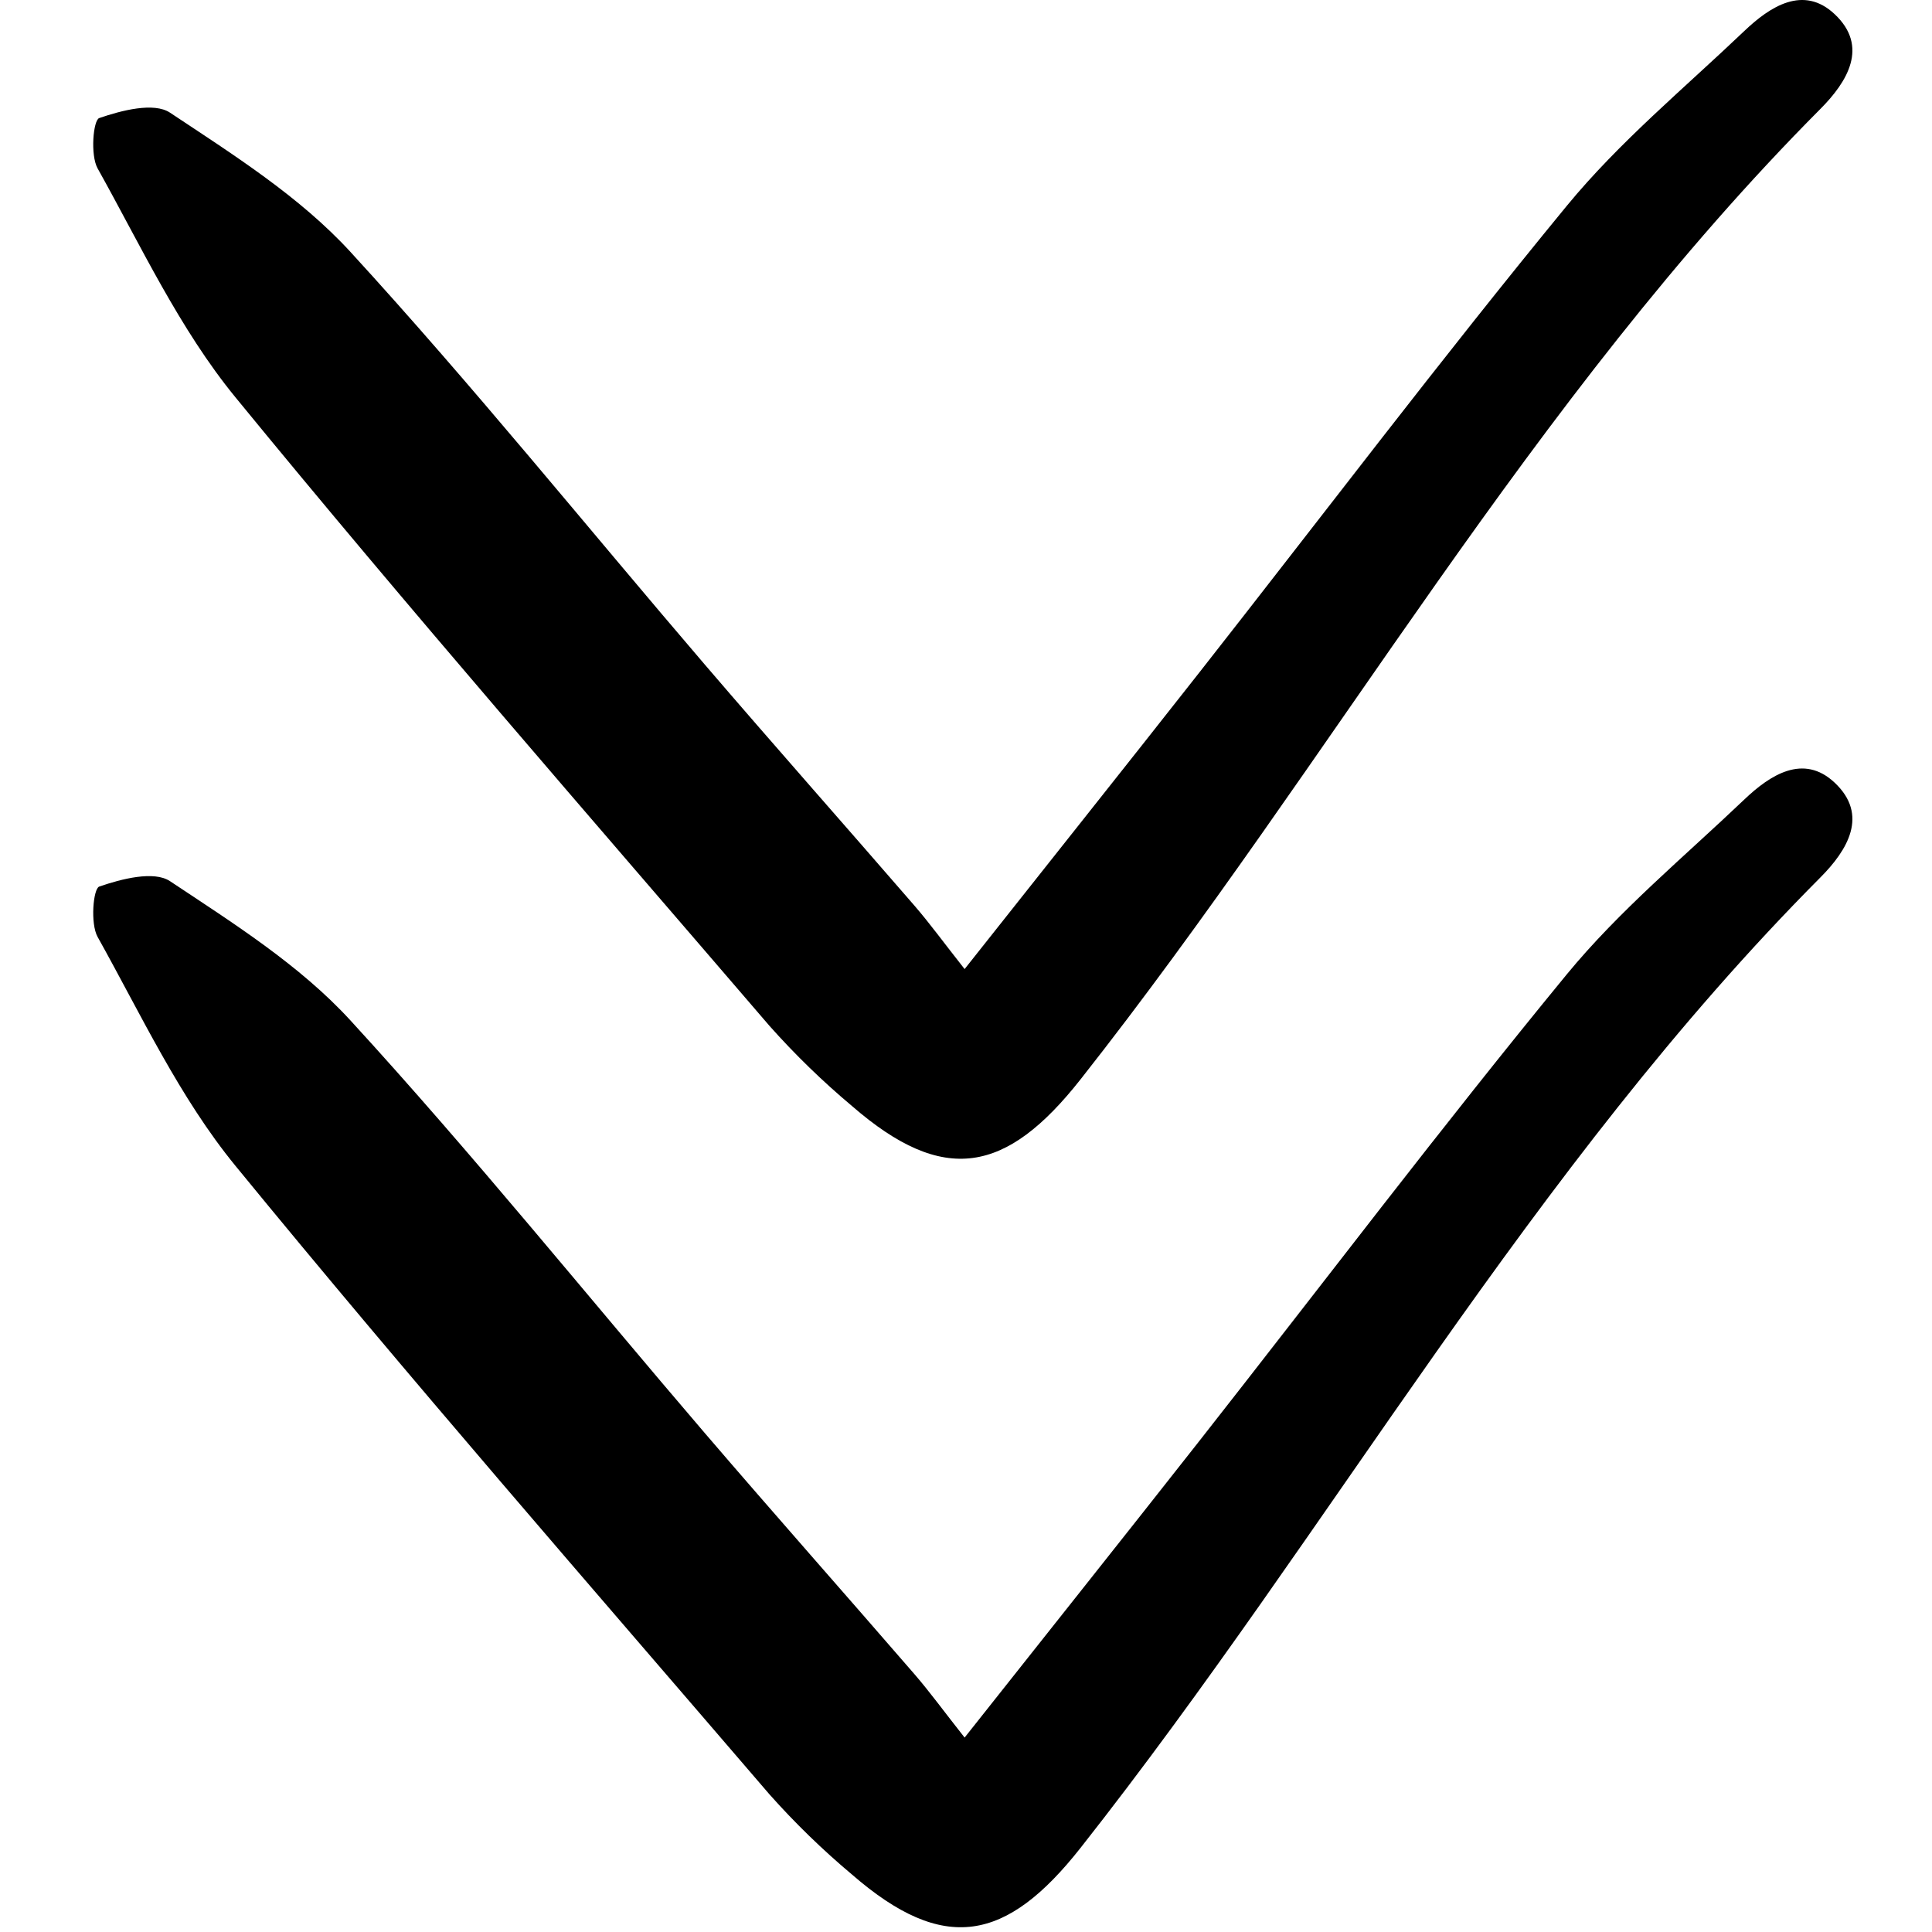
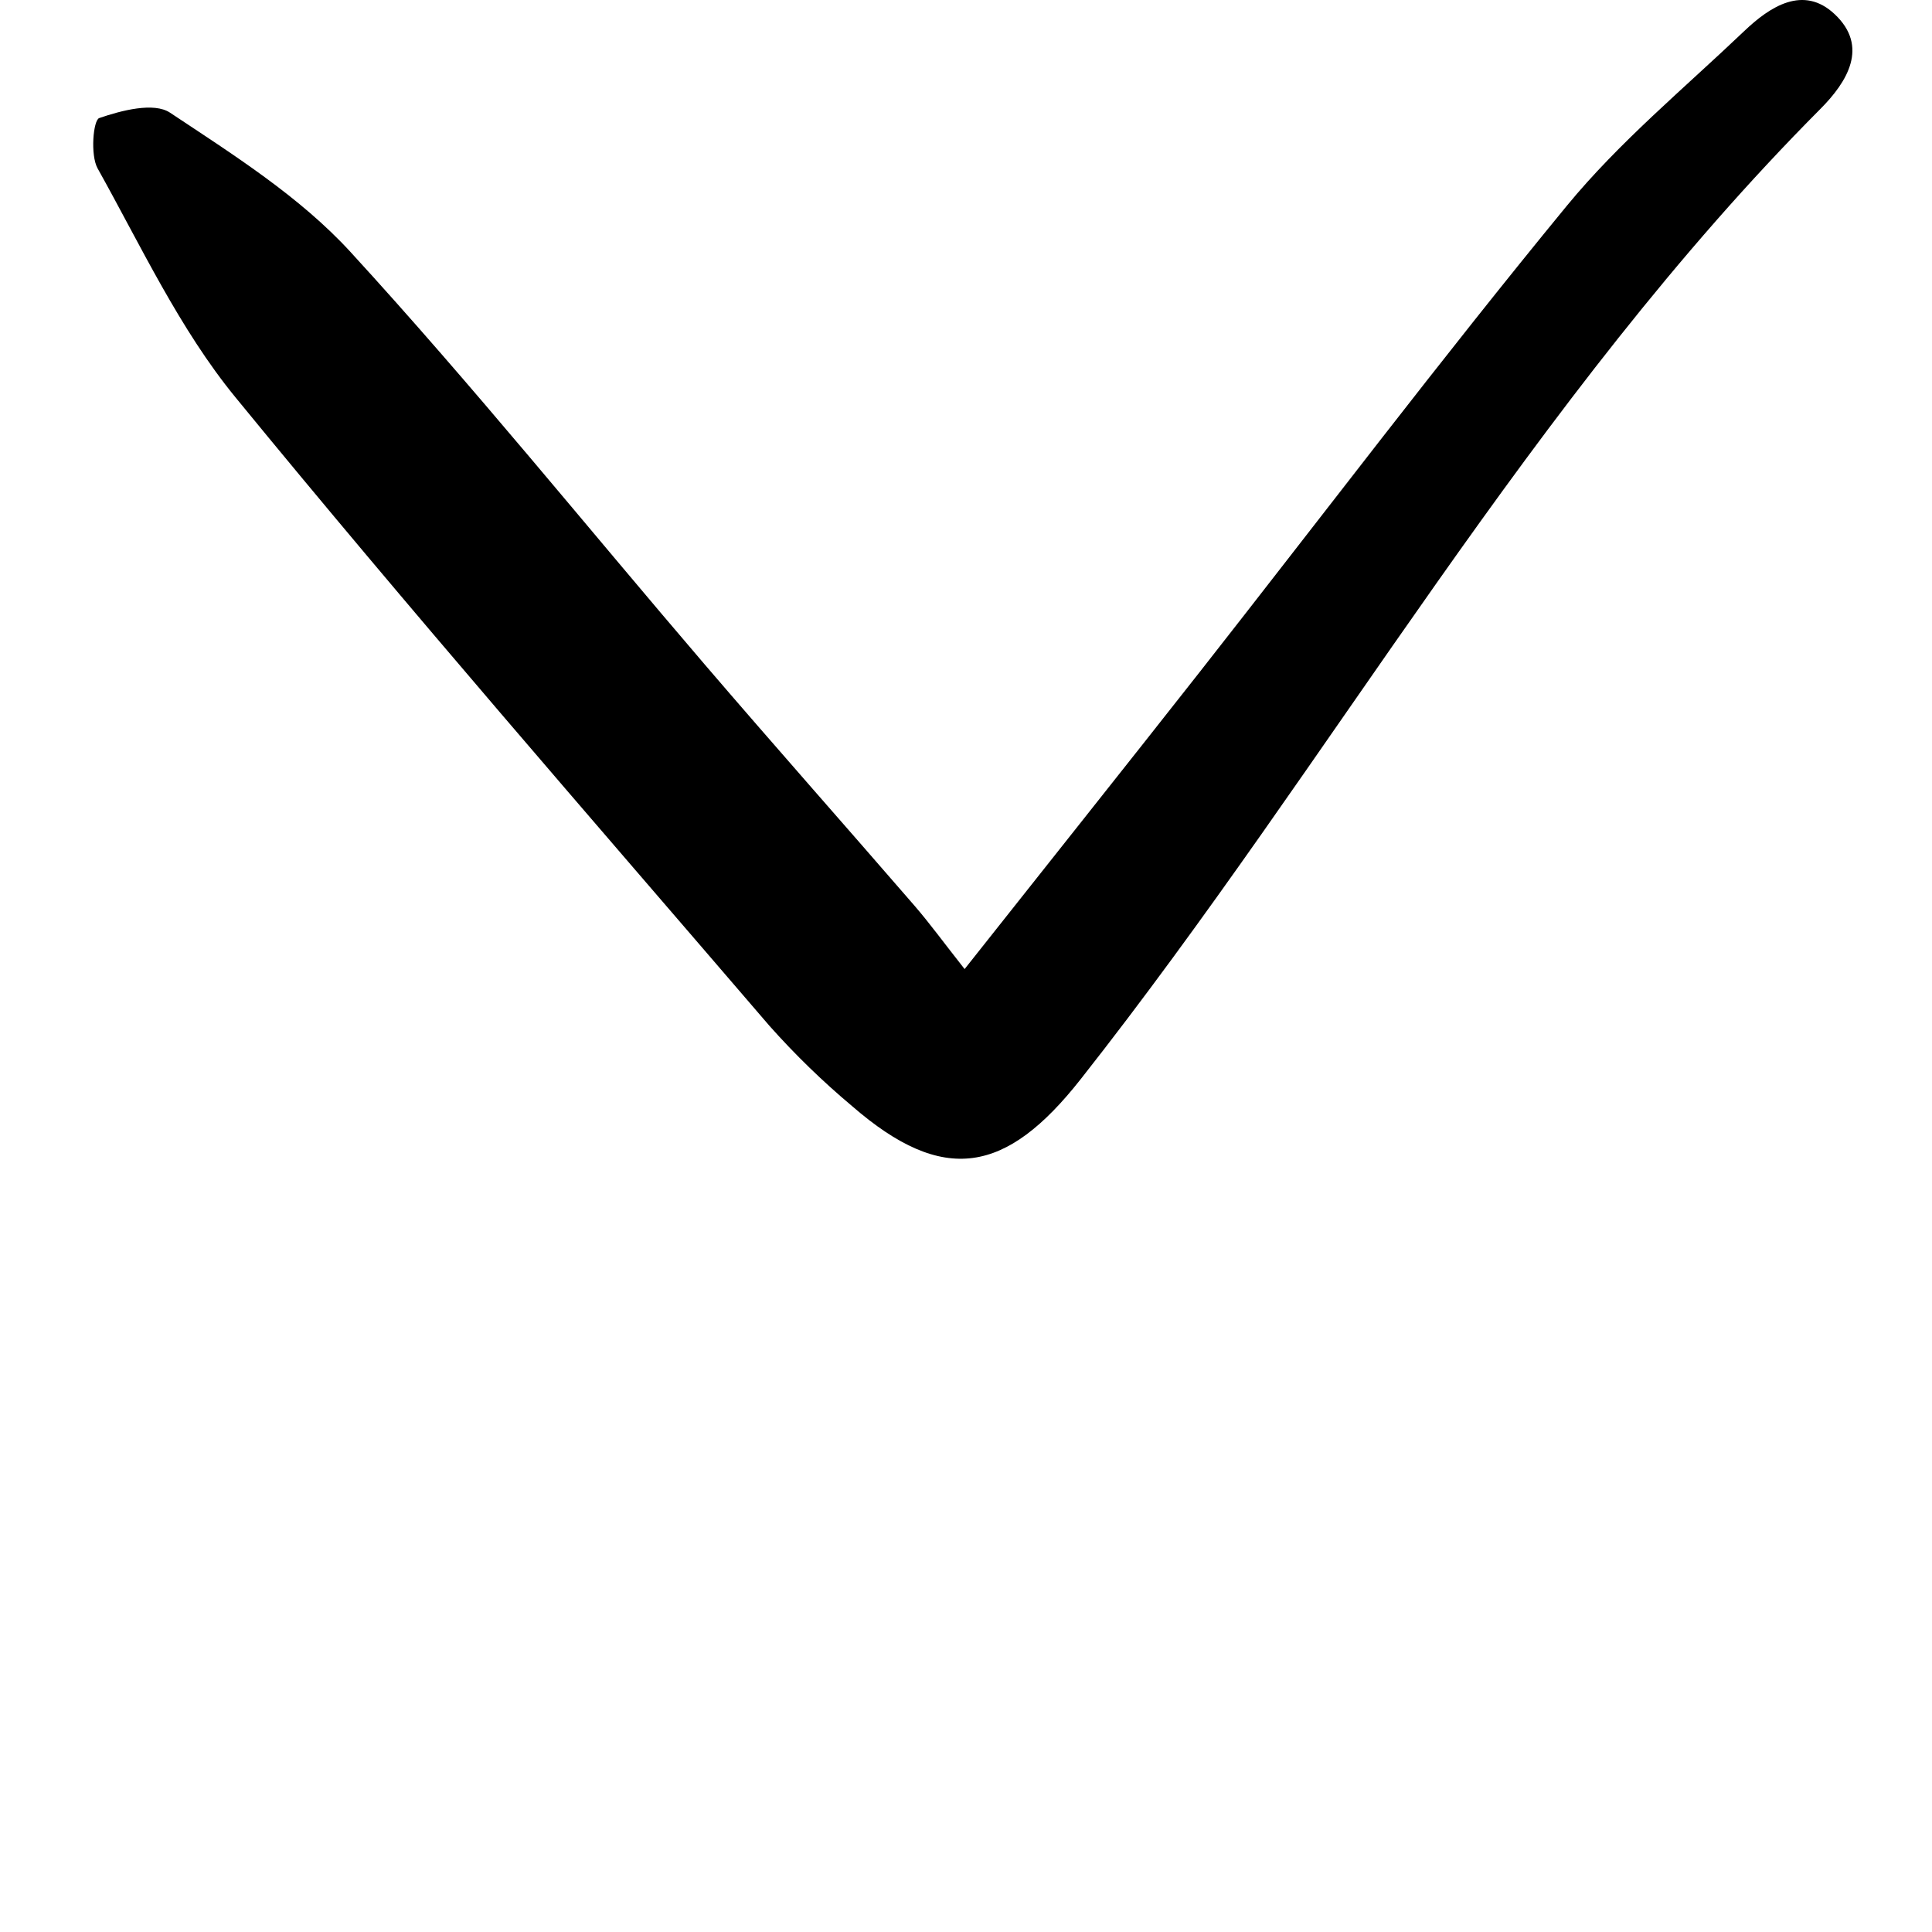
<svg xmlns="http://www.w3.org/2000/svg" width="800px" height="800px" viewBox="-4 0 99 99" fill="none">
-   <path d="M45.429 89.037C49.739 83.59 53.604 78.742 57.436 73.865C63.71 65.879 69.841 57.772 76.286 49.927C78.974 46.657 82.3 43.905 85.383 40.968C86.707 39.706 88.411 38.605 90.007 40.101C91.779 41.761 90.663 43.572 89.285 44.958C74.451 59.862 64.274 78.314 51.37 94.689C47.568 99.514 44.365 100.143 39.661 96.058C38.153 94.793 36.739 93.42 35.431 91.949C26.253 81.26 16.988 70.642 8.067 59.742C5.202 56.243 3.23 51.998 1.001 48.008C0.622 47.328 0.775 45.537 1.085 45.43C2.223 45.036 3.886 44.605 4.711 45.153C7.953 47.307 11.361 49.455 13.959 52.29C20.231 59.133 26.067 66.375 32.111 73.429C35.666 77.577 39.291 81.665 42.866 85.796C43.647 86.7 44.352 87.673 45.429 89.037Z" fill="#000000" />
  <path d="M45.429 49.657C49.739 44.21 53.604 39.362 57.436 34.486C63.71 26.499 69.841 18.392 76.286 10.547C78.974 7.277 82.3 4.525 85.383 1.588C86.707 0.326 88.411 -0.775 90.007 0.721C91.779 2.381 90.663 4.192 89.285 5.578C74.451 20.483 64.274 38.934 51.37 55.309C47.568 60.135 44.365 60.763 39.661 56.678C38.153 55.413 36.739 54.04 35.431 52.569C26.253 41.88 16.988 31.262 8.067 20.362C5.202 16.863 3.23 12.618 1.001 8.628C0.622 7.949 0.775 6.157 1.085 6.05C2.223 5.657 3.886 5.225 4.711 5.773C7.953 7.927 11.361 10.075 13.959 12.91C20.231 19.753 26.067 26.995 32.111 34.049C35.666 38.197 39.291 42.285 42.866 46.416C43.647 47.32 44.352 48.293 45.429 49.657Z" fill="#000000" />
</svg>